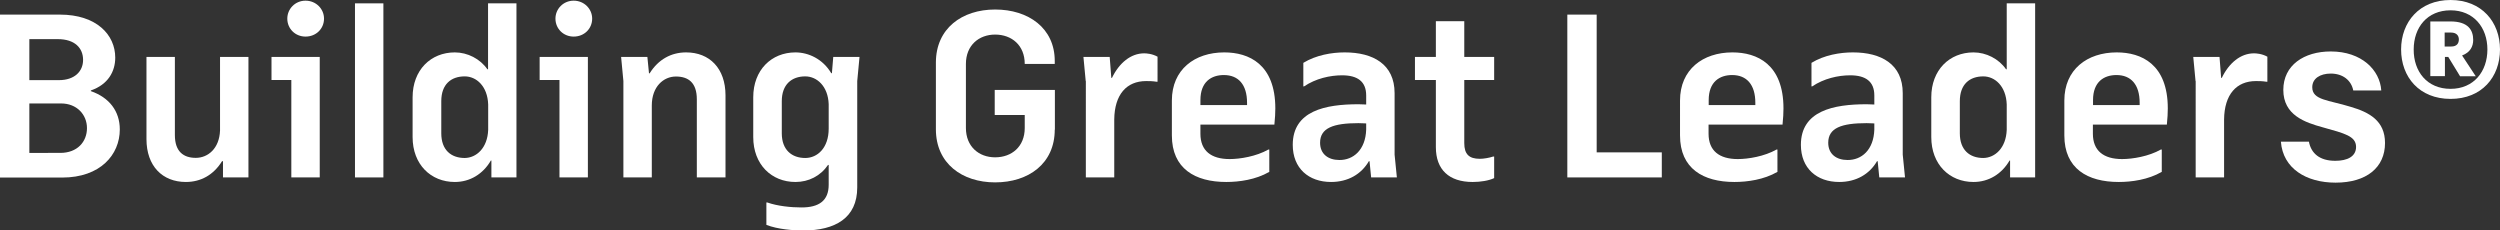
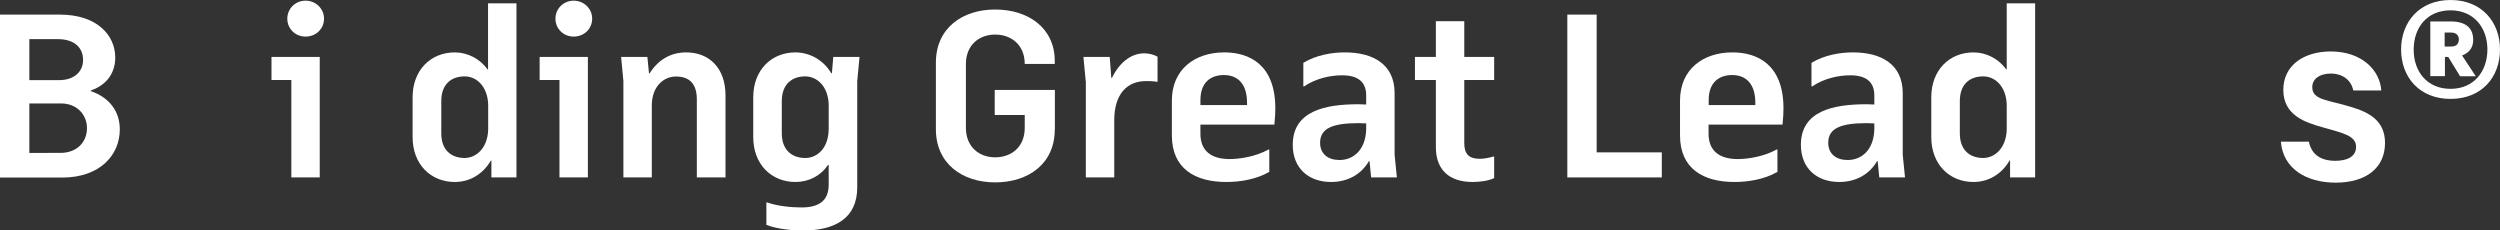
<svg xmlns="http://www.w3.org/2000/svg" version="1.1" preserveAspectRatio="xMinYMin" x="0px" y="0px" viewBox="0 0 186.56 17.2" xml:space="preserve">
  <rect x="0" y="0" width="186.56" height="17.2" fill="#333333" stroke="none" />
  <style type="text/css">
	.st0{fill:#FFFFFF;}
</style>
  <g>
    <path class="st0" d="M0,1.09h4.47C7.21,1.09,8.6,2.6,8.6,4.3c0,1.04-0.54,2.01-1.82,2.45V6.8c1.38,0.48,2.16,1.5,2.16,2.86   c0,1.89-1.46,3.59-4.3,3.59H0V1.09z M2.19,5.98H4.4c1.16,0,1.8-0.65,1.8-1.51c0-0.88-0.61-1.55-1.89-1.55H2.19V5.98z M4.56,7.72   H2.19v3.69H4.5c1.27,0,1.99-0.83,1.99-1.85C6.49,8.55,5.73,7.72,4.56,7.72z" />
-     <path class="st0" d="M16.42,9.74V4.25h2.12v8.99h-1.9v-1.21h-0.07c-0.63,1.02-1.58,1.55-2.7,1.55c-1.75,0-2.94-1.19-2.94-3.2V4.25   h2.12v5.83c0,1.24,0.65,1.7,1.56,1.7C15.52,11.78,16.37,11.08,16.42,9.74z" />
    <path class="st0" d="M21.74,5.97h-1.48V4.25h3.6v8.99h-2.12V5.97z M22.8,0.05c0.78,0,1.38,0.61,1.38,1.34   c0,0.75-0.59,1.34-1.38,1.34c-0.77,0-1.36-0.59-1.36-1.34C21.44,0.66,22.03,0.05,22.8,0.05z" />
-     <path class="st0" d="M26.49,0.25h2.12v12.99h-2.12V0.25z" />
    <path class="st0" d="M36.63,11.98c-0.58,1-1.55,1.6-2.69,1.6c-1.79,0-3.15-1.31-3.15-3.35V7.26c0-2.04,1.36-3.35,3.15-3.35   c0.95,0,1.89,0.48,2.43,1.26h0.05V0.25h2.12v12.99h-1.87v-1.26H36.63z M36.43,9.69v-1.9c-0.05-1.36-0.88-2.09-1.75-2.09   c-1.02,0-1.75,0.59-1.75,1.85v2.4c0,1.24,0.73,1.84,1.75,1.84C35.55,11.78,36.38,11.05,36.43,9.69z" />
    <path class="st0" d="M41.75,5.97h-1.48V4.25h3.6v8.99h-2.12V5.97z M42.81,0.05c0.78,0,1.38,0.61,1.38,1.34   c0,0.75-0.59,1.34-1.38,1.34c-0.77,0-1.36-0.59-1.36-1.34C41.45,0.66,42.04,0.05,42.81,0.05z" />
    <path class="st0" d="M48.64,13.24h-2.12V6.05l-0.17-1.8h1.96l0.12,1.22h0.05c0.65-1.04,1.61-1.56,2.72-1.56   c1.75,0,2.94,1.19,2.94,3.21v6.12H52V7.41c0-1.24-0.63-1.7-1.56-1.7c-0.92,0-1.8,0.75-1.8,2.16V13.24z" />
    <path class="st0" d="M61.84,13.79v-1.48h-0.05c-0.56,0.82-1.44,1.27-2.43,1.27c-1.79,0-3.15-1.31-3.15-3.35V7.26   c0-2.04,1.36-3.35,3.15-3.35c0.97,0,2.04,0.49,2.67,1.55h0.05l0.1-1.21h1.96l-0.17,1.8v7.94c0,2.28-1.65,3.21-4.03,3.21   c-0.68,0-1.9-0.08-2.75-0.42v-1.67h0.07c0.76,0.27,1.77,0.37,2.53,0.37C61.13,15.49,61.84,14.96,61.84,13.79z M61.84,7.77   c-0.05-1.34-0.88-2.07-1.75-2.07c-1,0-1.75,0.59-1.75,1.85v2.4c0,1.24,0.75,1.84,1.75,1.84c0.92,0,1.75-0.76,1.75-2.19V7.77z" />
    <path class="st0" d="M78.71,9.67c0,2.55-1.97,3.94-4.45,3.94c-2.46,0-4.42-1.41-4.42-3.96V4.67c0-2.55,1.95-3.96,4.42-3.96   c2.48,0,4.45,1.38,4.45,3.84v0.22h-2.24c0-1.39-0.97-2.19-2.21-2.19c-1.21,0-2.18,0.8-2.18,2.19v4.78c0,1.39,0.97,2.19,2.18,2.19   c1.24,0,2.21-0.8,2.21-2.19V8.58h-2.24V6.71h4.49V9.67z" />
    <path class="st0" d="M81.02,6.05l-0.17-1.8h1.96l0.12,1.56h0.05c0.54-1.12,1.41-1.83,2.4-1.83c0.15,0,0.58,0.02,1,0.25V6.1h-0.07   C86,6.05,85.75,6.05,85.53,6.05c-1.46,0-2.36,1-2.38,2.87v4.32h-2.12V6.05z" />
    <path class="st0" d="M94.71,12.83c-1,0.58-2.24,0.75-3.2,0.75c-2.33,0-4.06-1-4.06-3.47V7.5c0-2.31,1.7-3.59,3.91-3.59   c1.84,0,3.81,0.88,3.81,4.18c0,0.31-0.02,0.75-0.07,1.21h-5.52v0.68c0,1.27,0.8,1.89,2.18,1.89c0.78,0,1.99-0.2,2.89-0.71h0.07   V12.83z M89.57,7.84h3.49V7.67c0-1.36-0.65-2.07-1.73-2.07c-0.92,0-1.75,0.49-1.75,1.87V7.84z" />
    <path class="st0" d="M97.26,4.69c0.95-0.58,2.12-0.78,3.09-0.78c2.11,0,3.72,0.88,3.72,3.04v4.59l0.17,1.7h-1.92l-0.12-1.21h-0.05   c-0.56,0.97-1.56,1.55-2.82,1.55c-1.67,0-2.86-1.02-2.86-2.77c0-2.55,2.45-3.03,4.9-3.03c0.24,0,0.41,0.02,0.58,0.02V7.12   c0-1.04-0.65-1.5-1.8-1.5c-0.9,0-1.97,0.24-2.84,0.83h-0.05V4.69z M101.95,9.67V9.21c-0.15,0-0.36-0.02-0.58-0.02   c-1.87,0-2.86,0.36-2.86,1.46c0,0.85,0.61,1.29,1.44,1.29C100.98,11.95,101.9,11.2,101.95,9.67z" />
    <path class="st0" d="M109.27,1.58v2.67h2.23v1.72h-2.23v4.71c0,0.83,0.36,1.17,1.16,1.17c0.29,0,0.7-0.07,1-0.17h0.07v1.61   c-0.39,0.19-1.02,0.29-1.6,0.29c-1.77,0-2.75-0.92-2.75-2.6V5.97h-1.56V4.25h1.56V1.58H109.27z" />
    <path class="st0" d="M116.96,1.09h2.19v10.28h4.86v1.87h-7.05V1.09z" />
    <path class="st0" d="M132.63,12.83c-1,0.58-2.24,0.75-3.2,0.75c-2.33,0-4.06-1-4.06-3.47V7.5c0-2.31,1.7-3.59,3.91-3.59   c1.84,0,3.81,0.88,3.81,4.18c0,0.31-0.02,0.75-0.07,1.21h-5.52v0.68c0,1.27,0.8,1.89,2.18,1.89c0.78,0,1.99-0.2,2.89-0.71h0.07   V12.83z M127.5,7.84h3.49V7.67c0-1.36-0.65-2.07-1.73-2.07c-0.92,0-1.75,0.49-1.75,1.87V7.84z" />
    <path class="st0" d="M135.18,4.69c0.95-0.58,2.12-0.78,3.09-0.78c2.11,0,3.72,0.88,3.72,3.04v4.59l0.17,1.7h-1.92l-0.12-1.21h-0.05   c-0.56,0.97-1.56,1.55-2.82,1.55c-1.67,0-2.86-1.02-2.86-2.77c0-2.55,2.45-3.03,4.9-3.03c0.24,0,0.41,0.02,0.58,0.02V7.12   c0-1.04-0.65-1.5-1.8-1.5c-0.9,0-1.97,0.24-2.84,0.83h-0.05V4.69z M139.87,9.67V9.21c-0.15,0-0.36-0.02-0.58-0.02   c-1.87,0-2.86,0.36-2.86,1.46c0,0.85,0.61,1.29,1.44,1.29C138.91,11.95,139.82,11.2,139.87,9.67z" />
-     <path class="st0" d="M149.96,11.98c-0.58,1-1.55,1.6-2.69,1.6c-1.79,0-3.15-1.31-3.15-3.35V7.26c0-2.04,1.36-3.35,3.15-3.35   c0.95,0,1.89,0.48,2.43,1.26h0.05V0.25h2.12v12.99h-1.87v-1.26H149.96z M149.75,9.69v-1.9c-0.05-1.36-0.88-2.09-1.75-2.09   c-1.02,0-1.75,0.59-1.75,1.85v2.4c0,1.24,0.73,1.84,1.75,1.84C148.87,11.78,149.7,11.05,149.75,9.69z" />
-     <path class="st0" d="M161.31,12.83c-1,0.58-2.24,0.75-3.2,0.75c-2.33,0-4.06-1-4.06-3.47V7.5c0-2.31,1.7-3.59,3.91-3.59   c1.84,0,3.81,0.88,3.81,4.18c0,0.31-0.02,0.75-0.07,1.21h-5.52v0.68c0,1.27,0.8,1.89,2.18,1.89c0.78,0,1.99-0.2,2.89-0.71h0.07   V12.83z M156.18,7.84h3.49V7.67c0-1.36-0.65-2.07-1.73-2.07c-0.92,0-1.75,0.49-1.75,1.87V7.84z" />
-     <path class="st0" d="M163.84,6.05l-0.17-1.8h1.96l0.12,1.56h0.05c0.54-1.12,1.41-1.83,2.4-1.83c0.15,0,0.58,0.02,1,0.25V6.1h-0.07   c-0.31-0.05-0.56-0.05-0.78-0.05c-1.46,0-2.36,1-2.38,2.87v4.32h-2.12V6.05z" />
+     <path class="st0" d="M149.96,11.98c-0.58,1-1.55,1.6-2.69,1.6c-1.79,0-3.15-1.31-3.15-3.35V7.26c0-2.04,1.36-3.35,3.15-3.35   c0.95,0,1.89,0.48,2.43,1.26h0.05V0.25h2.12v12.99h-1.87v-1.26z M149.75,9.69v-1.9c-0.05-1.36-0.88-2.09-1.75-2.09   c-1.02,0-1.75,0.59-1.75,1.85v2.4c0,1.24,0.73,1.84,1.75,1.84C148.87,11.78,149.7,11.05,149.75,9.69z" />
    <path class="st0" d="M173.33,9.5c-1.31-0.36-2.94-0.9-2.94-2.79c0-1.85,1.55-2.87,3.54-2.87c2.31,0,3.67,1.39,3.77,2.91h-2.09   c-0.15-0.76-0.78-1.26-1.68-1.26c-0.78,0-1.38,0.36-1.38,1.02c0,0.97,1.22,0.95,2.86,1.46c1.41,0.41,2.57,1.05,2.57,2.7   c0,1.84-1.39,2.96-3.69,2.96c-2.18,0-3.93-1.05-4.08-3.06h2.09c0.17,0.88,0.8,1.43,1.97,1.43c0.9,0,1.55-0.32,1.55-1.04   C175.81,10.16,174.98,9.96,173.33,9.5z" />
    <path class="st0" d="M182.87,0c2.33,0,3.69,1.65,3.69,3.69c0,2.06-1.36,3.69-3.69,3.69c-2.33,0-3.69-1.63-3.69-3.69   C179.18,1.65,180.54,0,182.87,0z M182.87,6.63c1.73,0,2.75-1.29,2.75-2.94c0-1.63-1.02-2.92-2.75-2.92c-1.75,0-2.75,1.29-2.75,2.92   C180.11,5.34,181.12,6.63,182.87,6.63z M182.7,4.25h-0.25v1.43h-1.09V1.6h1.5c1.33,0,1.7,0.65,1.7,1.38c0,0.49-0.22,0.93-0.83,1.16   l1.02,1.55h-1.17L182.7,4.25z M182.44,3.47h0.49c0.39,0,0.56-0.22,0.56-0.53c0-0.27-0.17-0.51-0.58-0.51h-0.48V3.47z" />
  </g>
</svg>